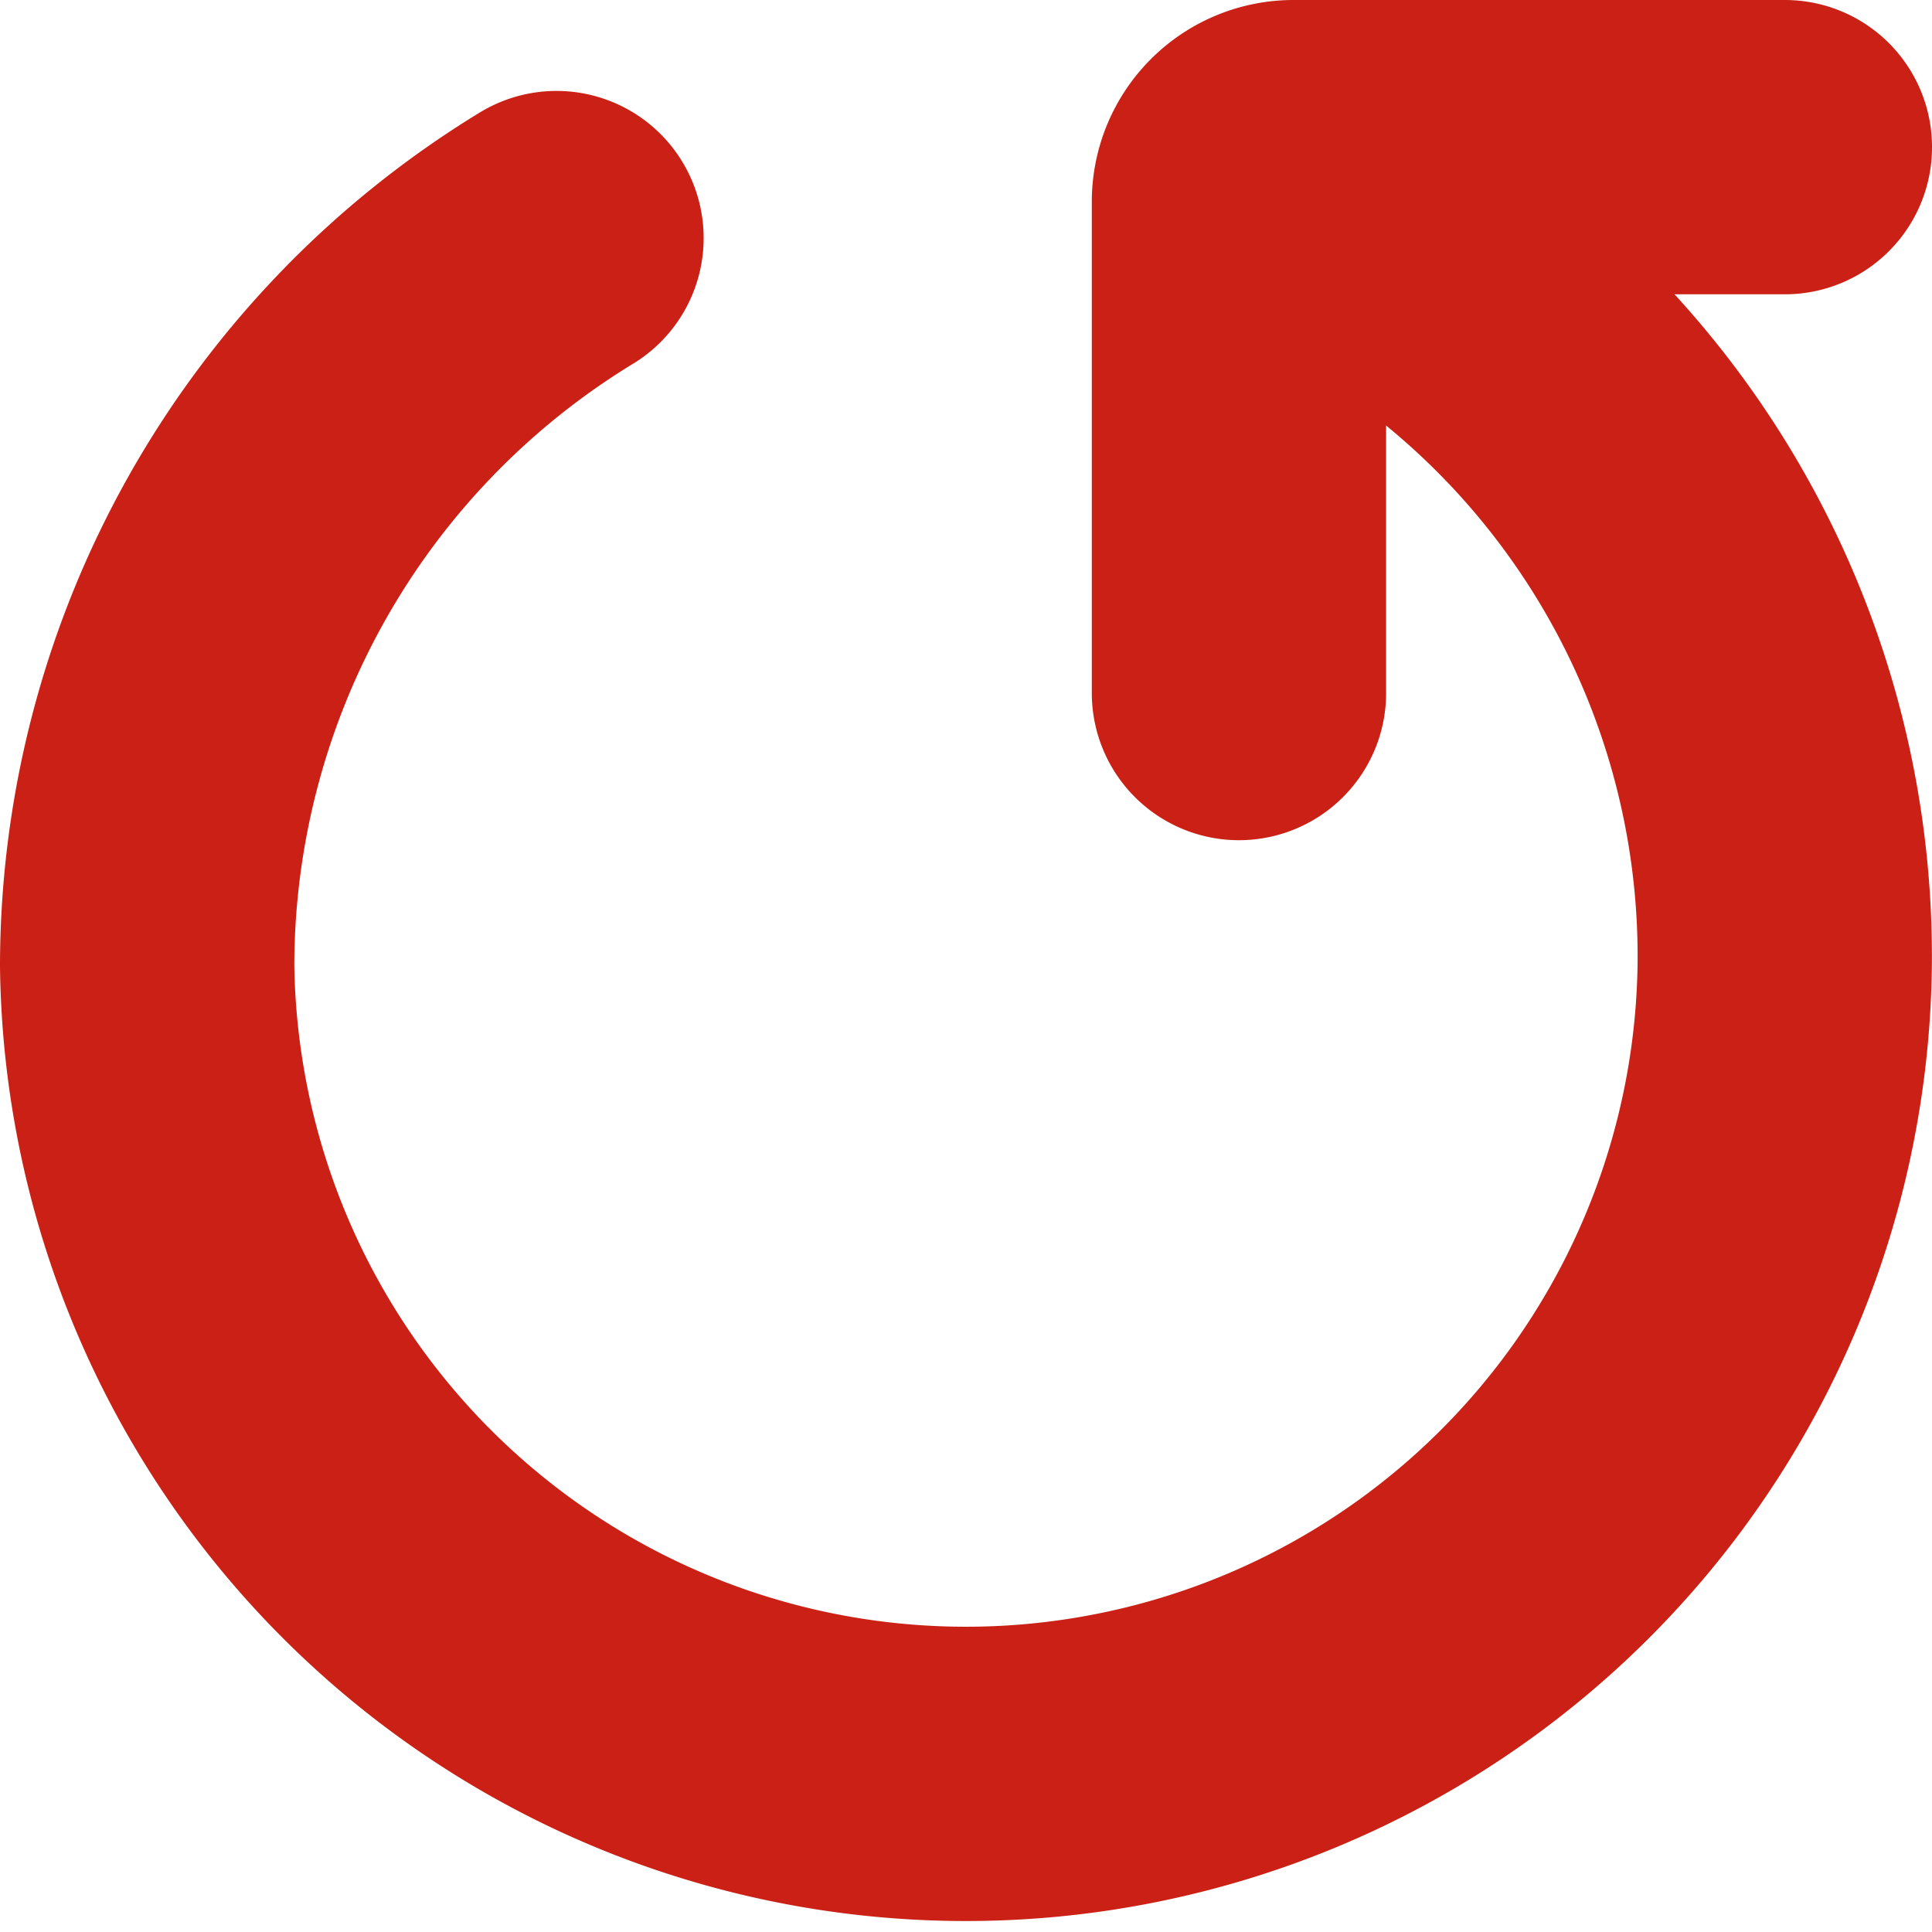
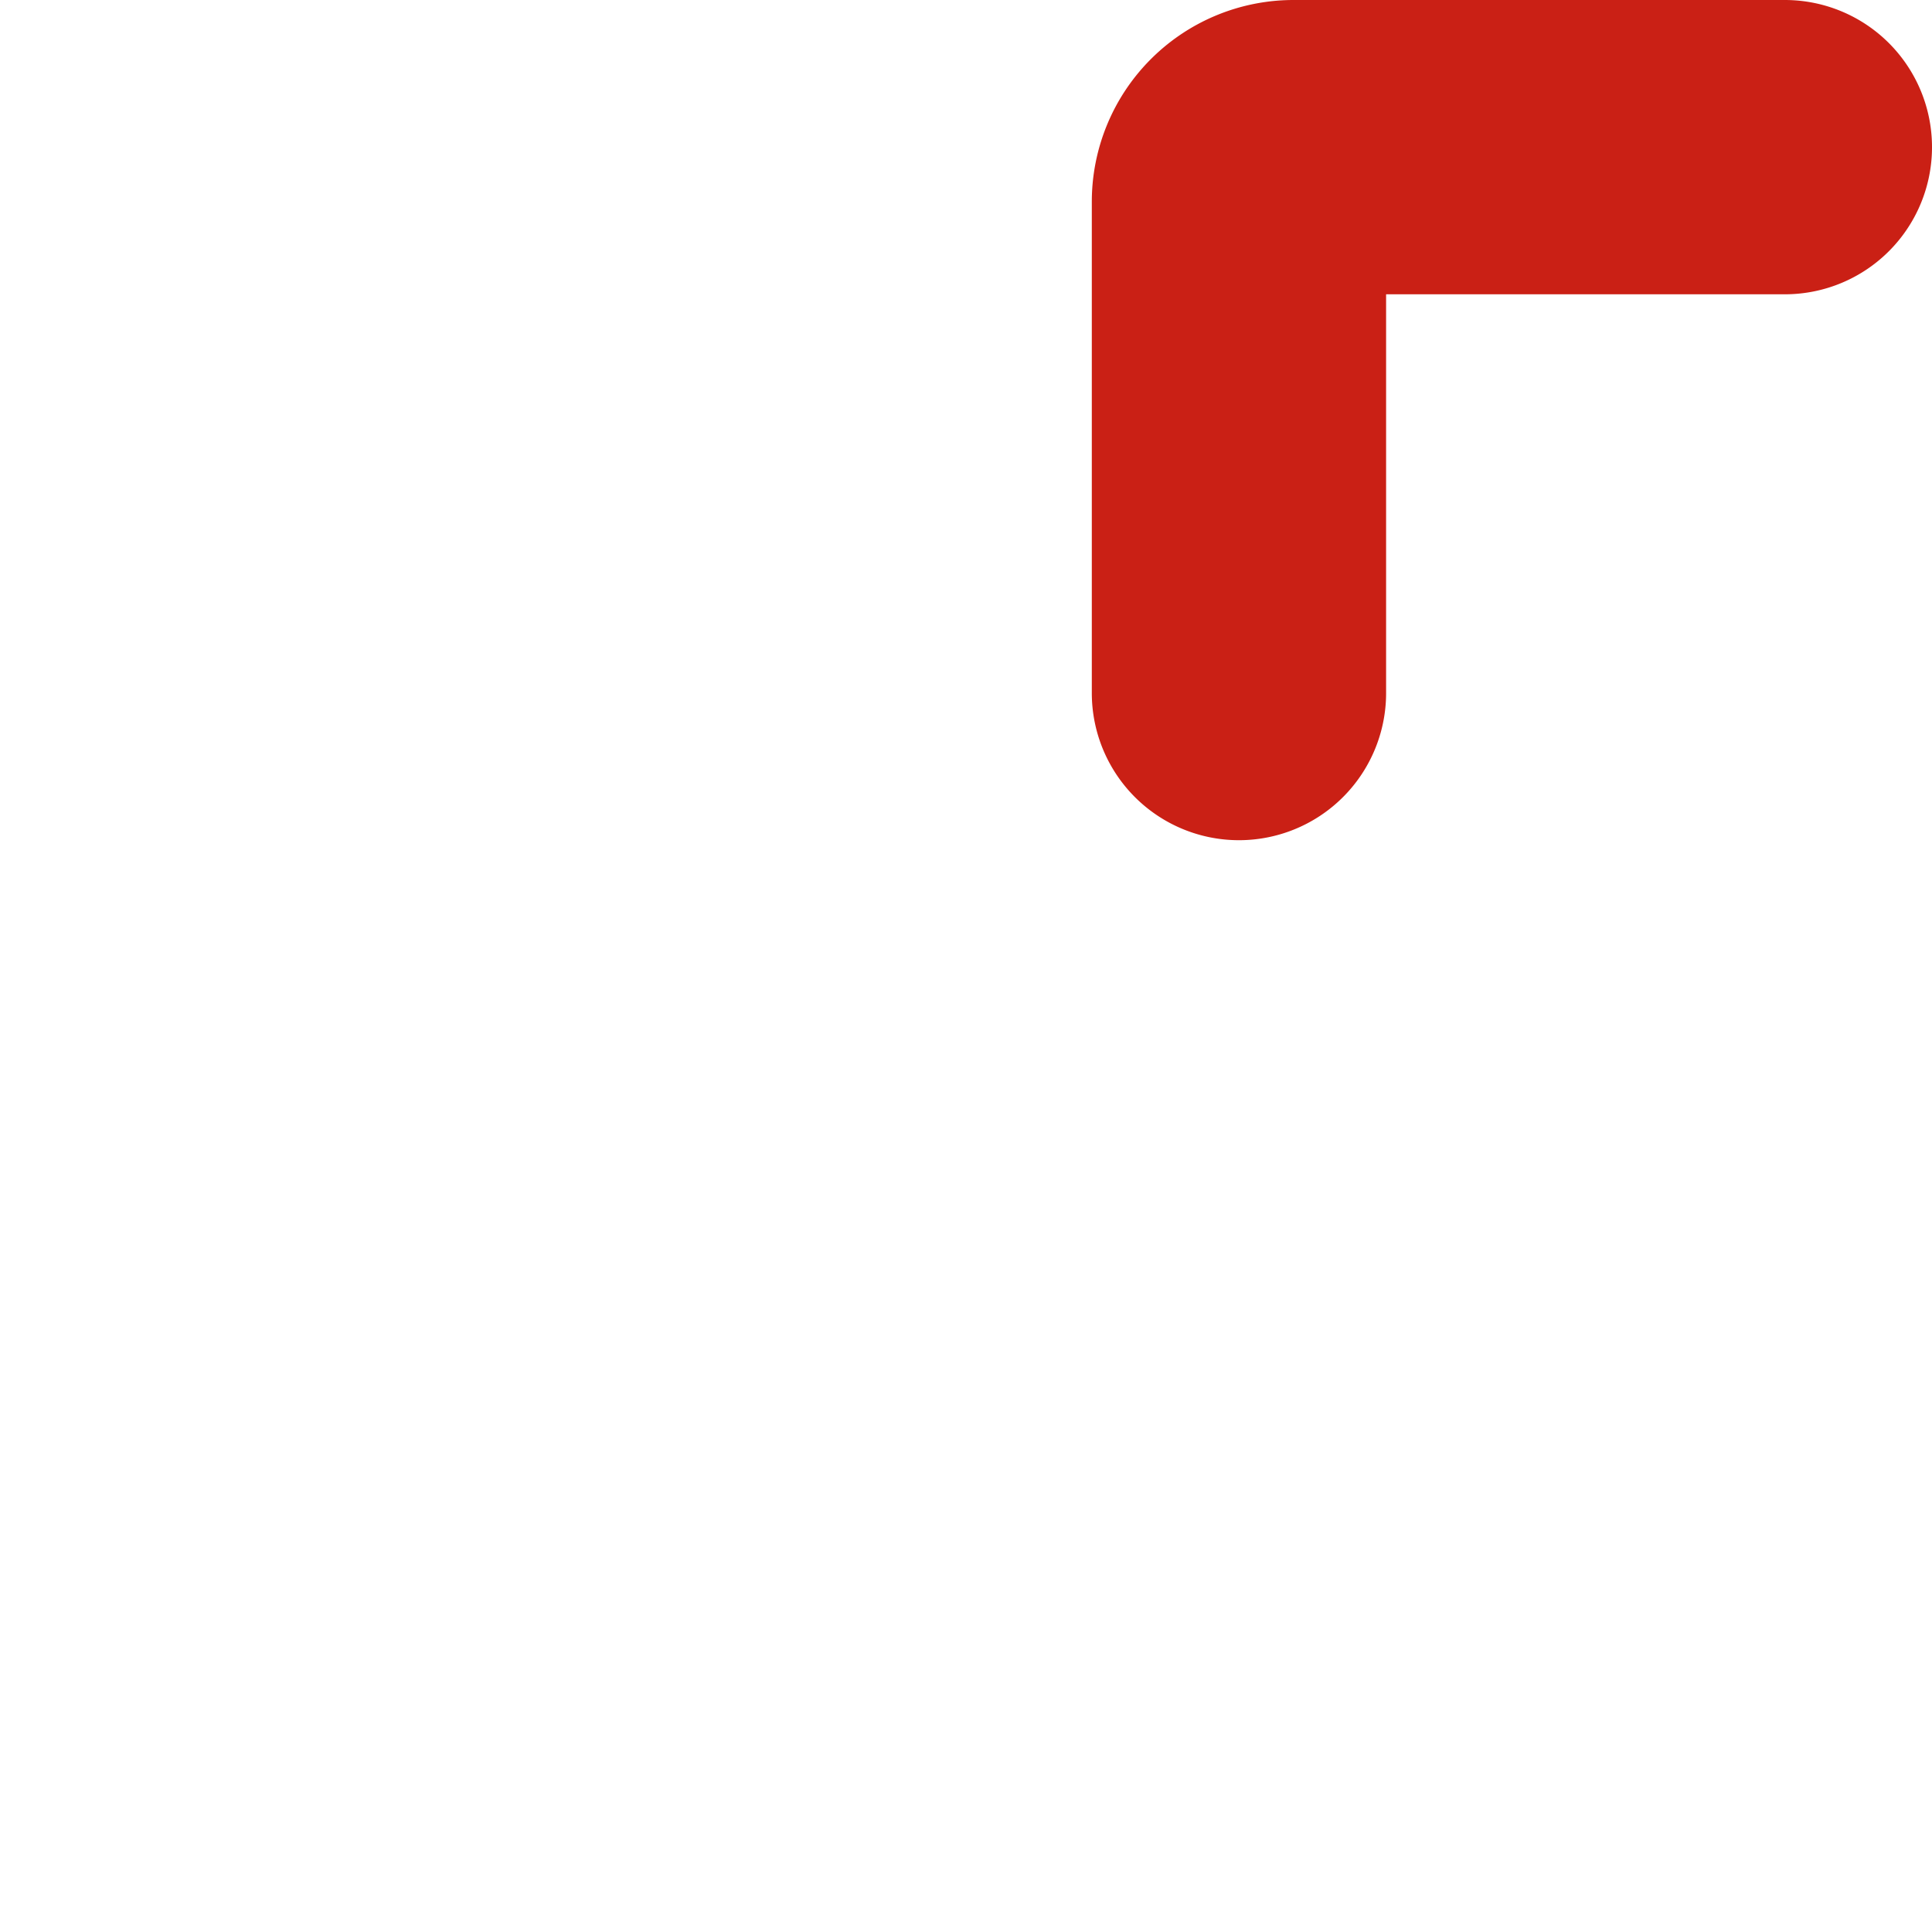
<svg xmlns="http://www.w3.org/2000/svg" width="13.13" height="13.13" viewBox="0 0 13.13 13.13">
  <g id="refresh-svgrepo-com" transform="translate(-2 -2)">
    <path id="Tracé_116" data-name="Tracé 116" d="M18.71,3H15.371A.371.371,0,0,0,15,3.371h0V6.71" transform="translate(-4.58)" fill="none" stroke="#ca2015" stroke-linecap="round" stroke-linejoin="round" stroke-width="2" />
-     <path id="Tracé_117" data-name="Tracé 117" d="M10.729,3.5a5.662,5.662,0,0,1,3.4,5.256A5.565,5.565,0,0,1,3,8.756,5.8,5.8,0,0,1,5.782,3.809" transform="translate(0 -0.191)" fill="none" stroke="#ca2015" stroke-linecap="round" stroke-width="2" />
  </g>
</svg>